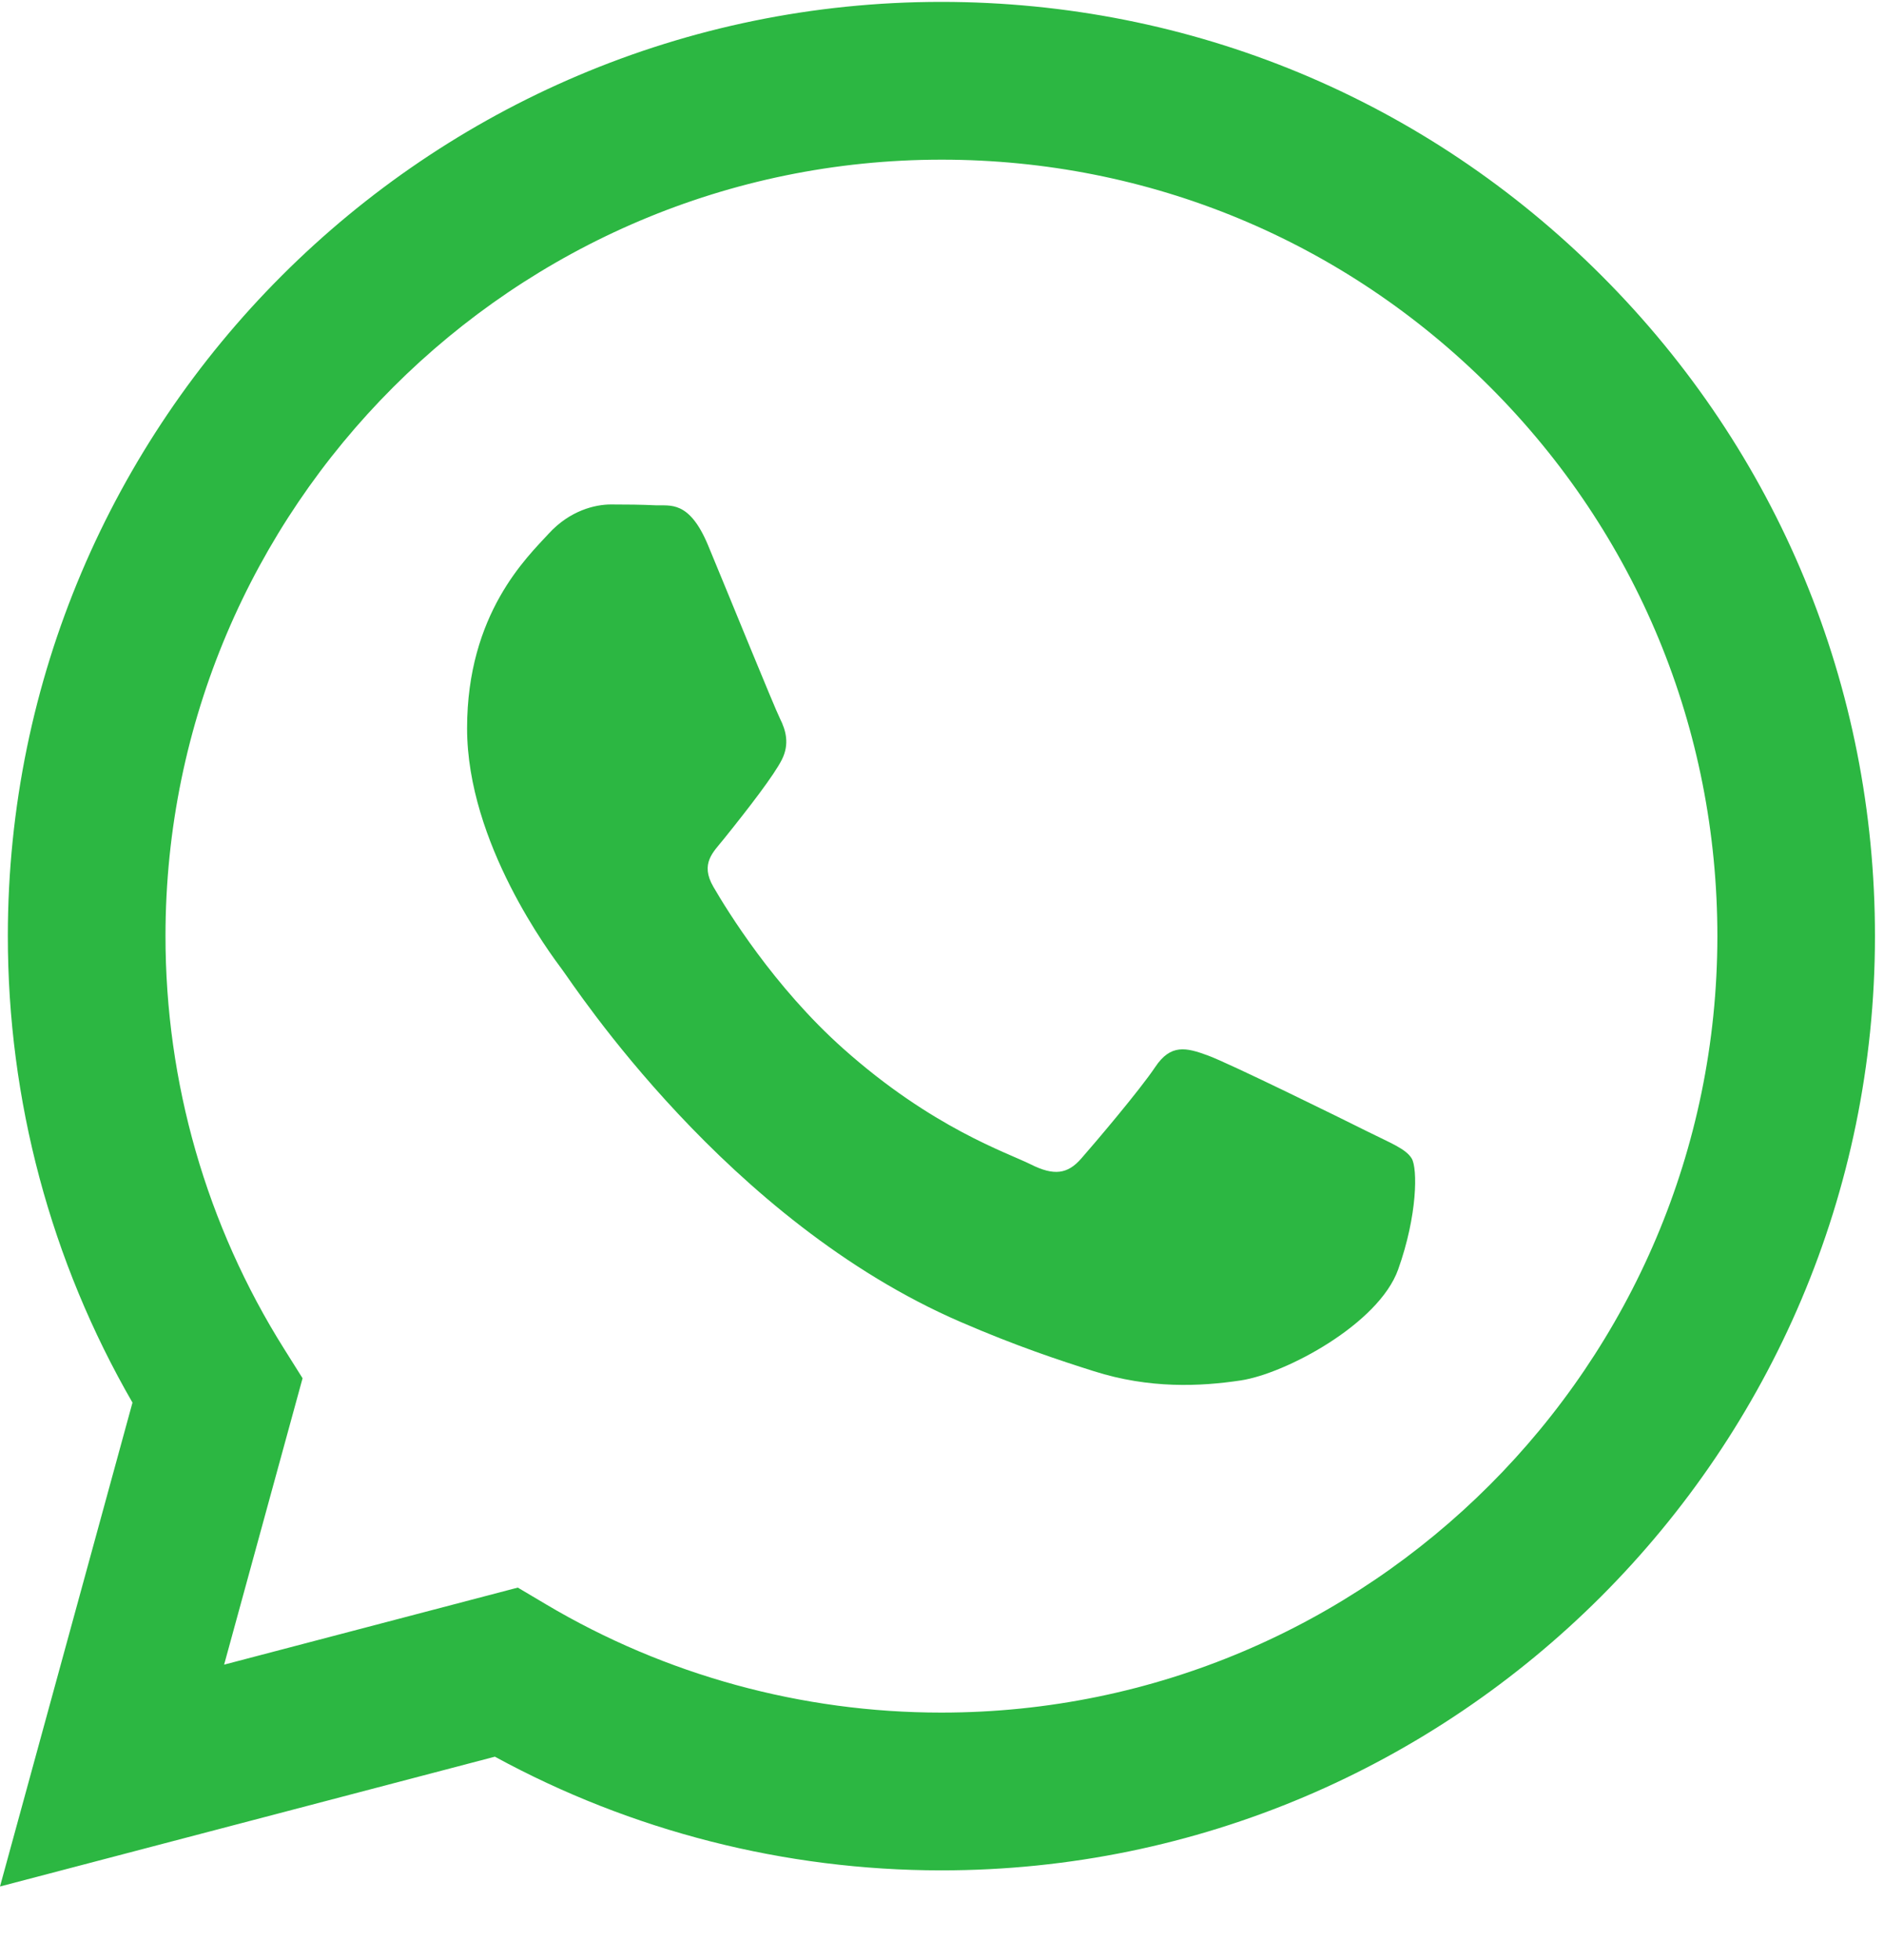
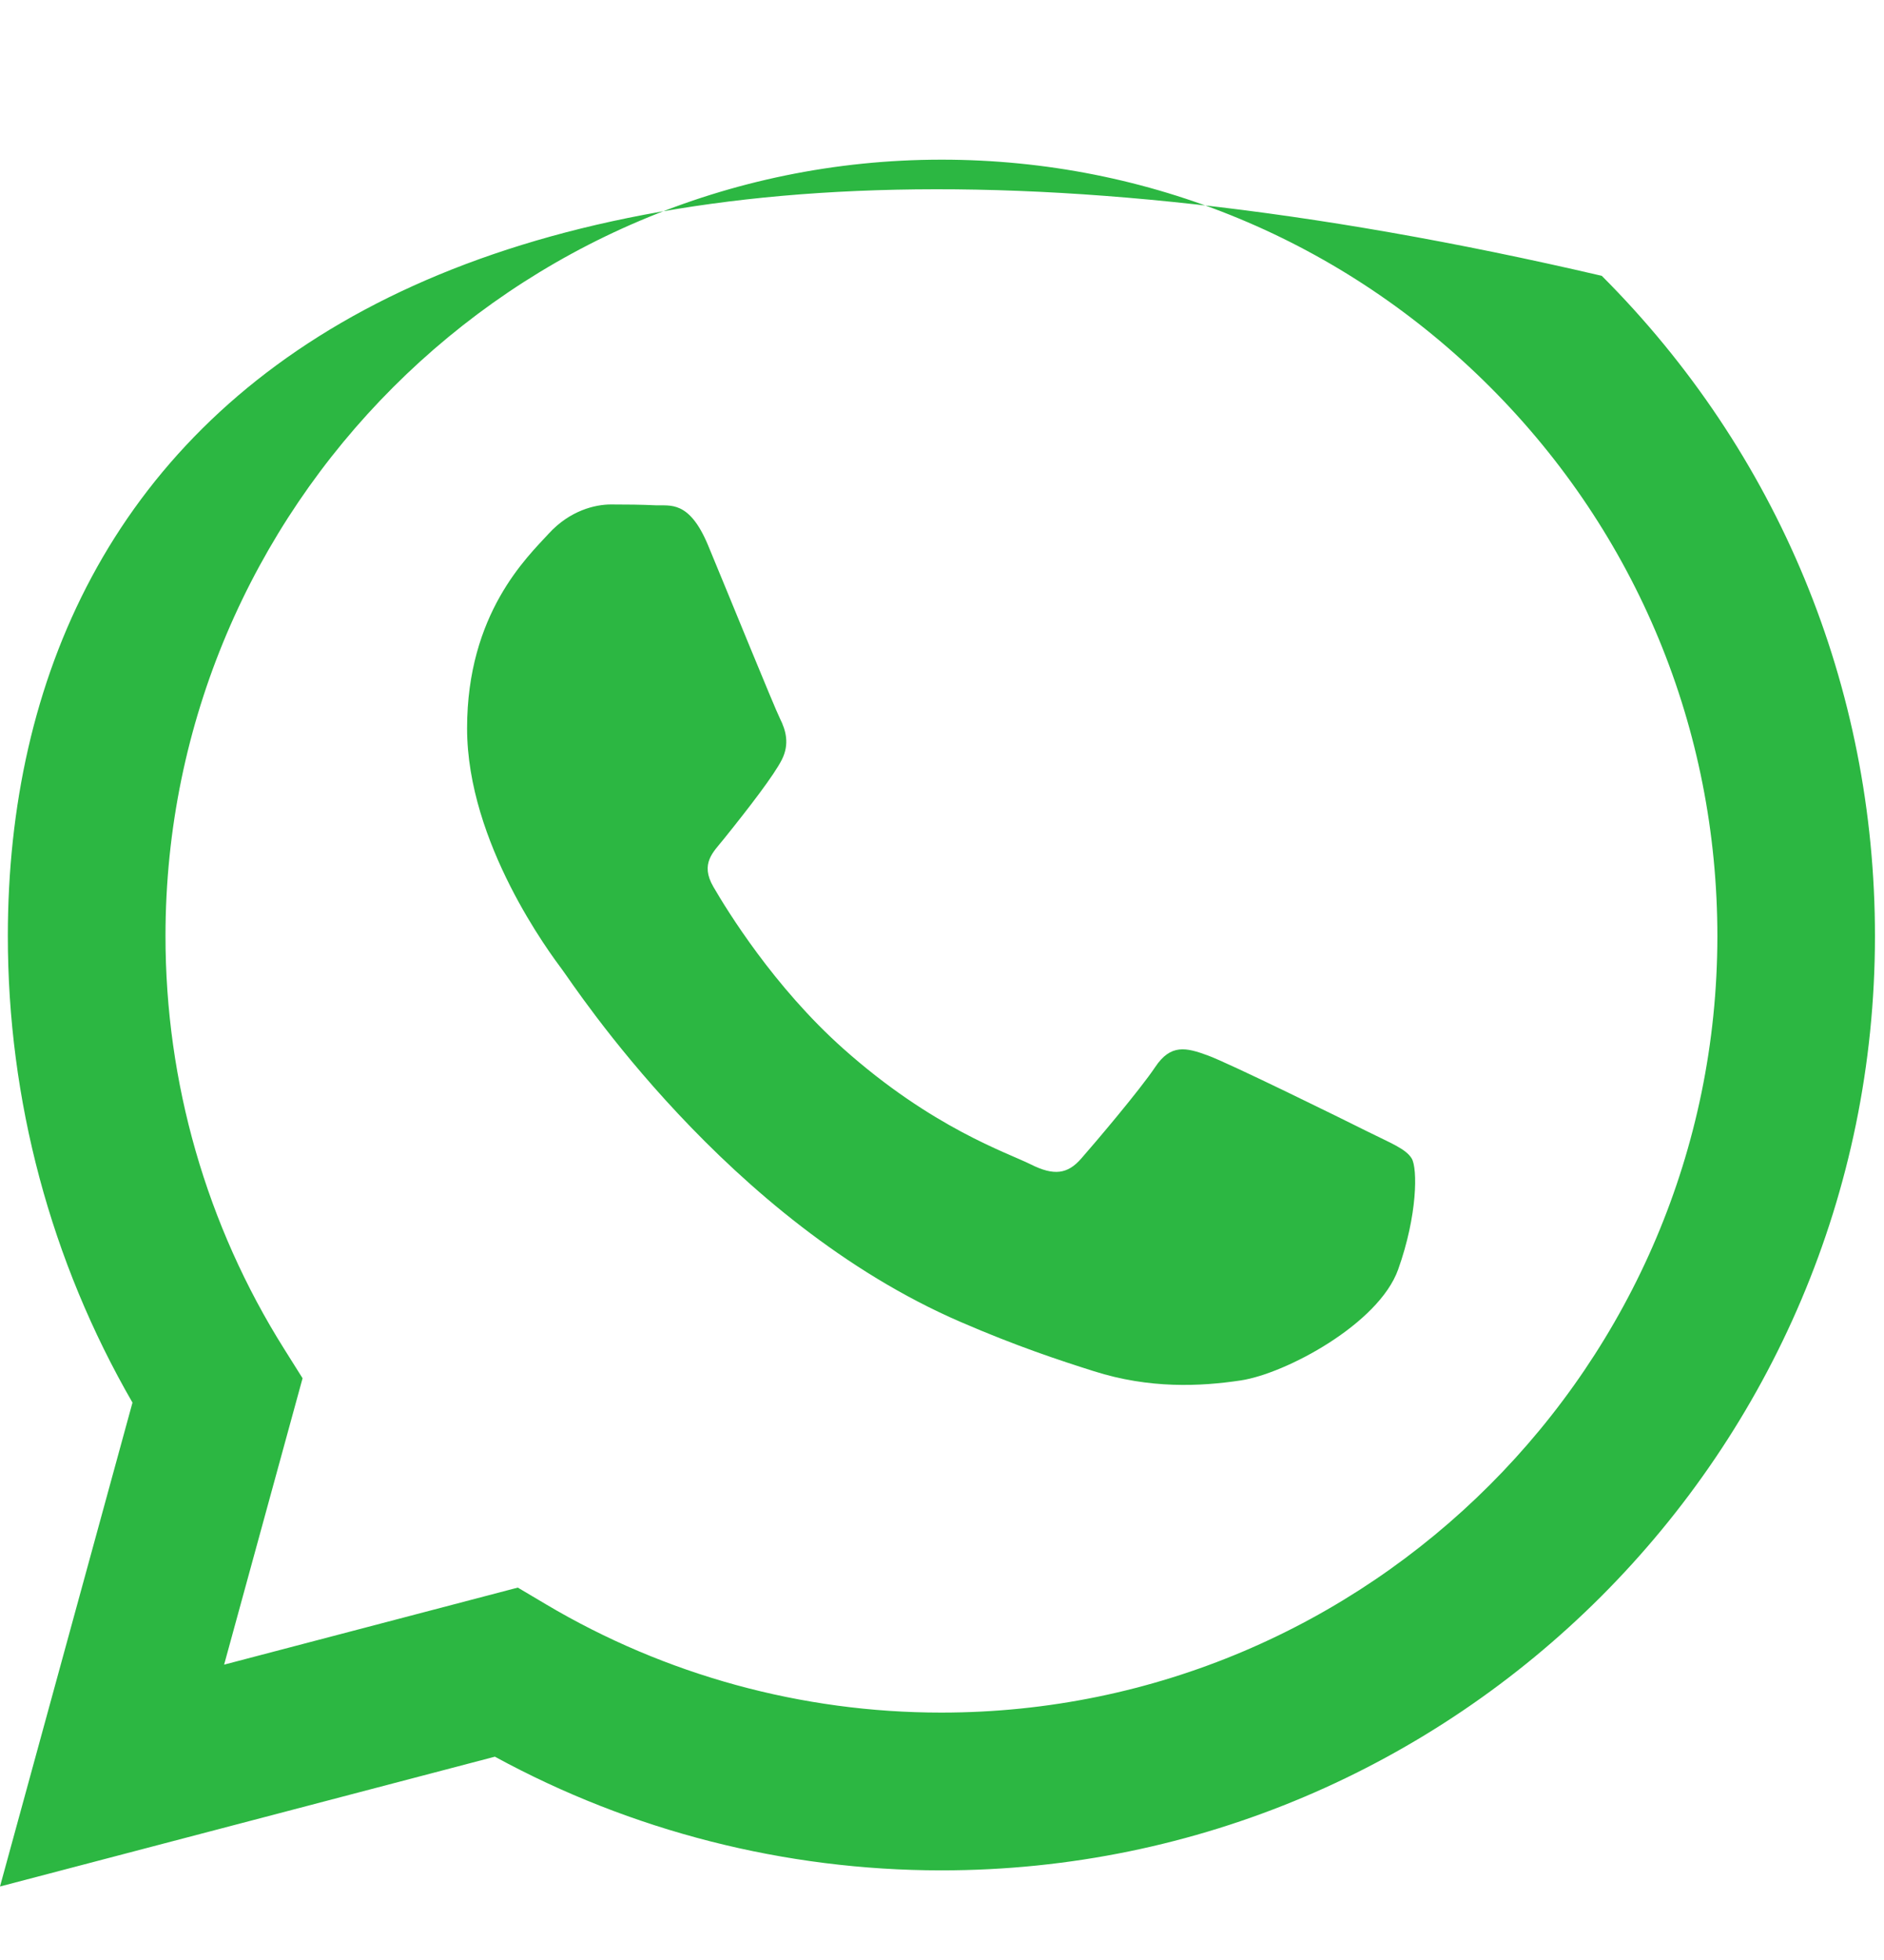
<svg xmlns="http://www.w3.org/2000/svg" width="25" height="26" viewBox="0 0 25 26" fill="none">
-   <path fill-rule="evenodd" clip-rule="evenodd" d="M21.255 3.659C18.916 1.317 15.806 0.027 12.492 0.025C5.664 0.025 0.107 5.582 0.104 12.413C0.103 14.596 0.673 16.727 1.758 18.606L0 25.025L6.567 23.303C8.377 24.29 10.414 24.81 12.487 24.811H12.492C19.32 24.811 24.878 19.253 24.88 12.422C24.882 9.112 23.594 6 21.255 3.659ZM12.492 22.718H12.488C10.64 22.718 8.828 22.221 7.247 21.283L6.871 21.06L2.974 22.082L4.015 18.283L3.77 17.893C2.739 16.254 2.195 14.359 2.196 12.413C2.198 6.736 6.817 2.118 12.496 2.118C15.247 2.119 17.832 3.191 19.776 5.137C21.72 7.083 22.79 9.67 22.789 12.422C22.786 18.099 18.168 22.718 12.492 22.718ZM18.14 15.007C17.831 14.852 16.309 14.103 16.025 14C15.741 13.896 15.535 13.845 15.329 14.155C15.122 14.464 14.529 15.162 14.348 15.368C14.168 15.575 13.987 15.601 13.678 15.446C13.368 15.291 12.371 14.964 11.188 13.909C10.268 13.089 9.647 12.075 9.467 11.765C9.286 11.455 9.465 11.304 9.602 11.133C9.937 10.717 10.273 10.281 10.376 10.075C10.479 9.868 10.428 9.687 10.35 9.532C10.273 9.377 9.654 7.854 9.396 7.234C9.145 6.631 8.89 6.712 8.7 6.703C8.519 6.694 8.313 6.692 8.106 6.692C7.9 6.692 7.565 6.769 7.281 7.079C6.997 7.389 6.198 8.138 6.198 9.661C6.198 11.185 7.307 12.657 7.461 12.864C7.616 13.07 9.644 16.197 12.749 17.537C13.488 17.857 14.064 18.047 14.514 18.189C15.255 18.425 15.93 18.392 16.463 18.312C17.058 18.223 18.295 17.563 18.553 16.84C18.811 16.117 18.811 15.498 18.733 15.368C18.656 15.239 18.45 15.162 18.14 15.007Z" fill="#2CB742" />
+   <path fill-rule="evenodd" clip-rule="evenodd" d="M21.255 3.659C5.664 0.025 0.107 5.582 0.104 12.413C0.103 14.596 0.673 16.727 1.758 18.606L0 25.025L6.567 23.303C8.377 24.29 10.414 24.81 12.487 24.811H12.492C19.32 24.811 24.878 19.253 24.88 12.422C24.882 9.112 23.594 6 21.255 3.659ZM12.492 22.718H12.488C10.64 22.718 8.828 22.221 7.247 21.283L6.871 21.06L2.974 22.082L4.015 18.283L3.77 17.893C2.739 16.254 2.195 14.359 2.196 12.413C2.198 6.736 6.817 2.118 12.496 2.118C15.247 2.119 17.832 3.191 19.776 5.137C21.72 7.083 22.79 9.67 22.789 12.422C22.786 18.099 18.168 22.718 12.492 22.718ZM18.14 15.007C17.831 14.852 16.309 14.103 16.025 14C15.741 13.896 15.535 13.845 15.329 14.155C15.122 14.464 14.529 15.162 14.348 15.368C14.168 15.575 13.987 15.601 13.678 15.446C13.368 15.291 12.371 14.964 11.188 13.909C10.268 13.089 9.647 12.075 9.467 11.765C9.286 11.455 9.465 11.304 9.602 11.133C9.937 10.717 10.273 10.281 10.376 10.075C10.479 9.868 10.428 9.687 10.35 9.532C10.273 9.377 9.654 7.854 9.396 7.234C9.145 6.631 8.89 6.712 8.7 6.703C8.519 6.694 8.313 6.692 8.106 6.692C7.9 6.692 7.565 6.769 7.281 7.079C6.997 7.389 6.198 8.138 6.198 9.661C6.198 11.185 7.307 12.657 7.461 12.864C7.616 13.07 9.644 16.197 12.749 17.537C13.488 17.857 14.064 18.047 14.514 18.189C15.255 18.425 15.93 18.392 16.463 18.312C17.058 18.223 18.295 17.563 18.553 16.84C18.811 16.117 18.811 15.498 18.733 15.368C18.656 15.239 18.45 15.162 18.14 15.007Z" fill="#2CB742" />
</svg>